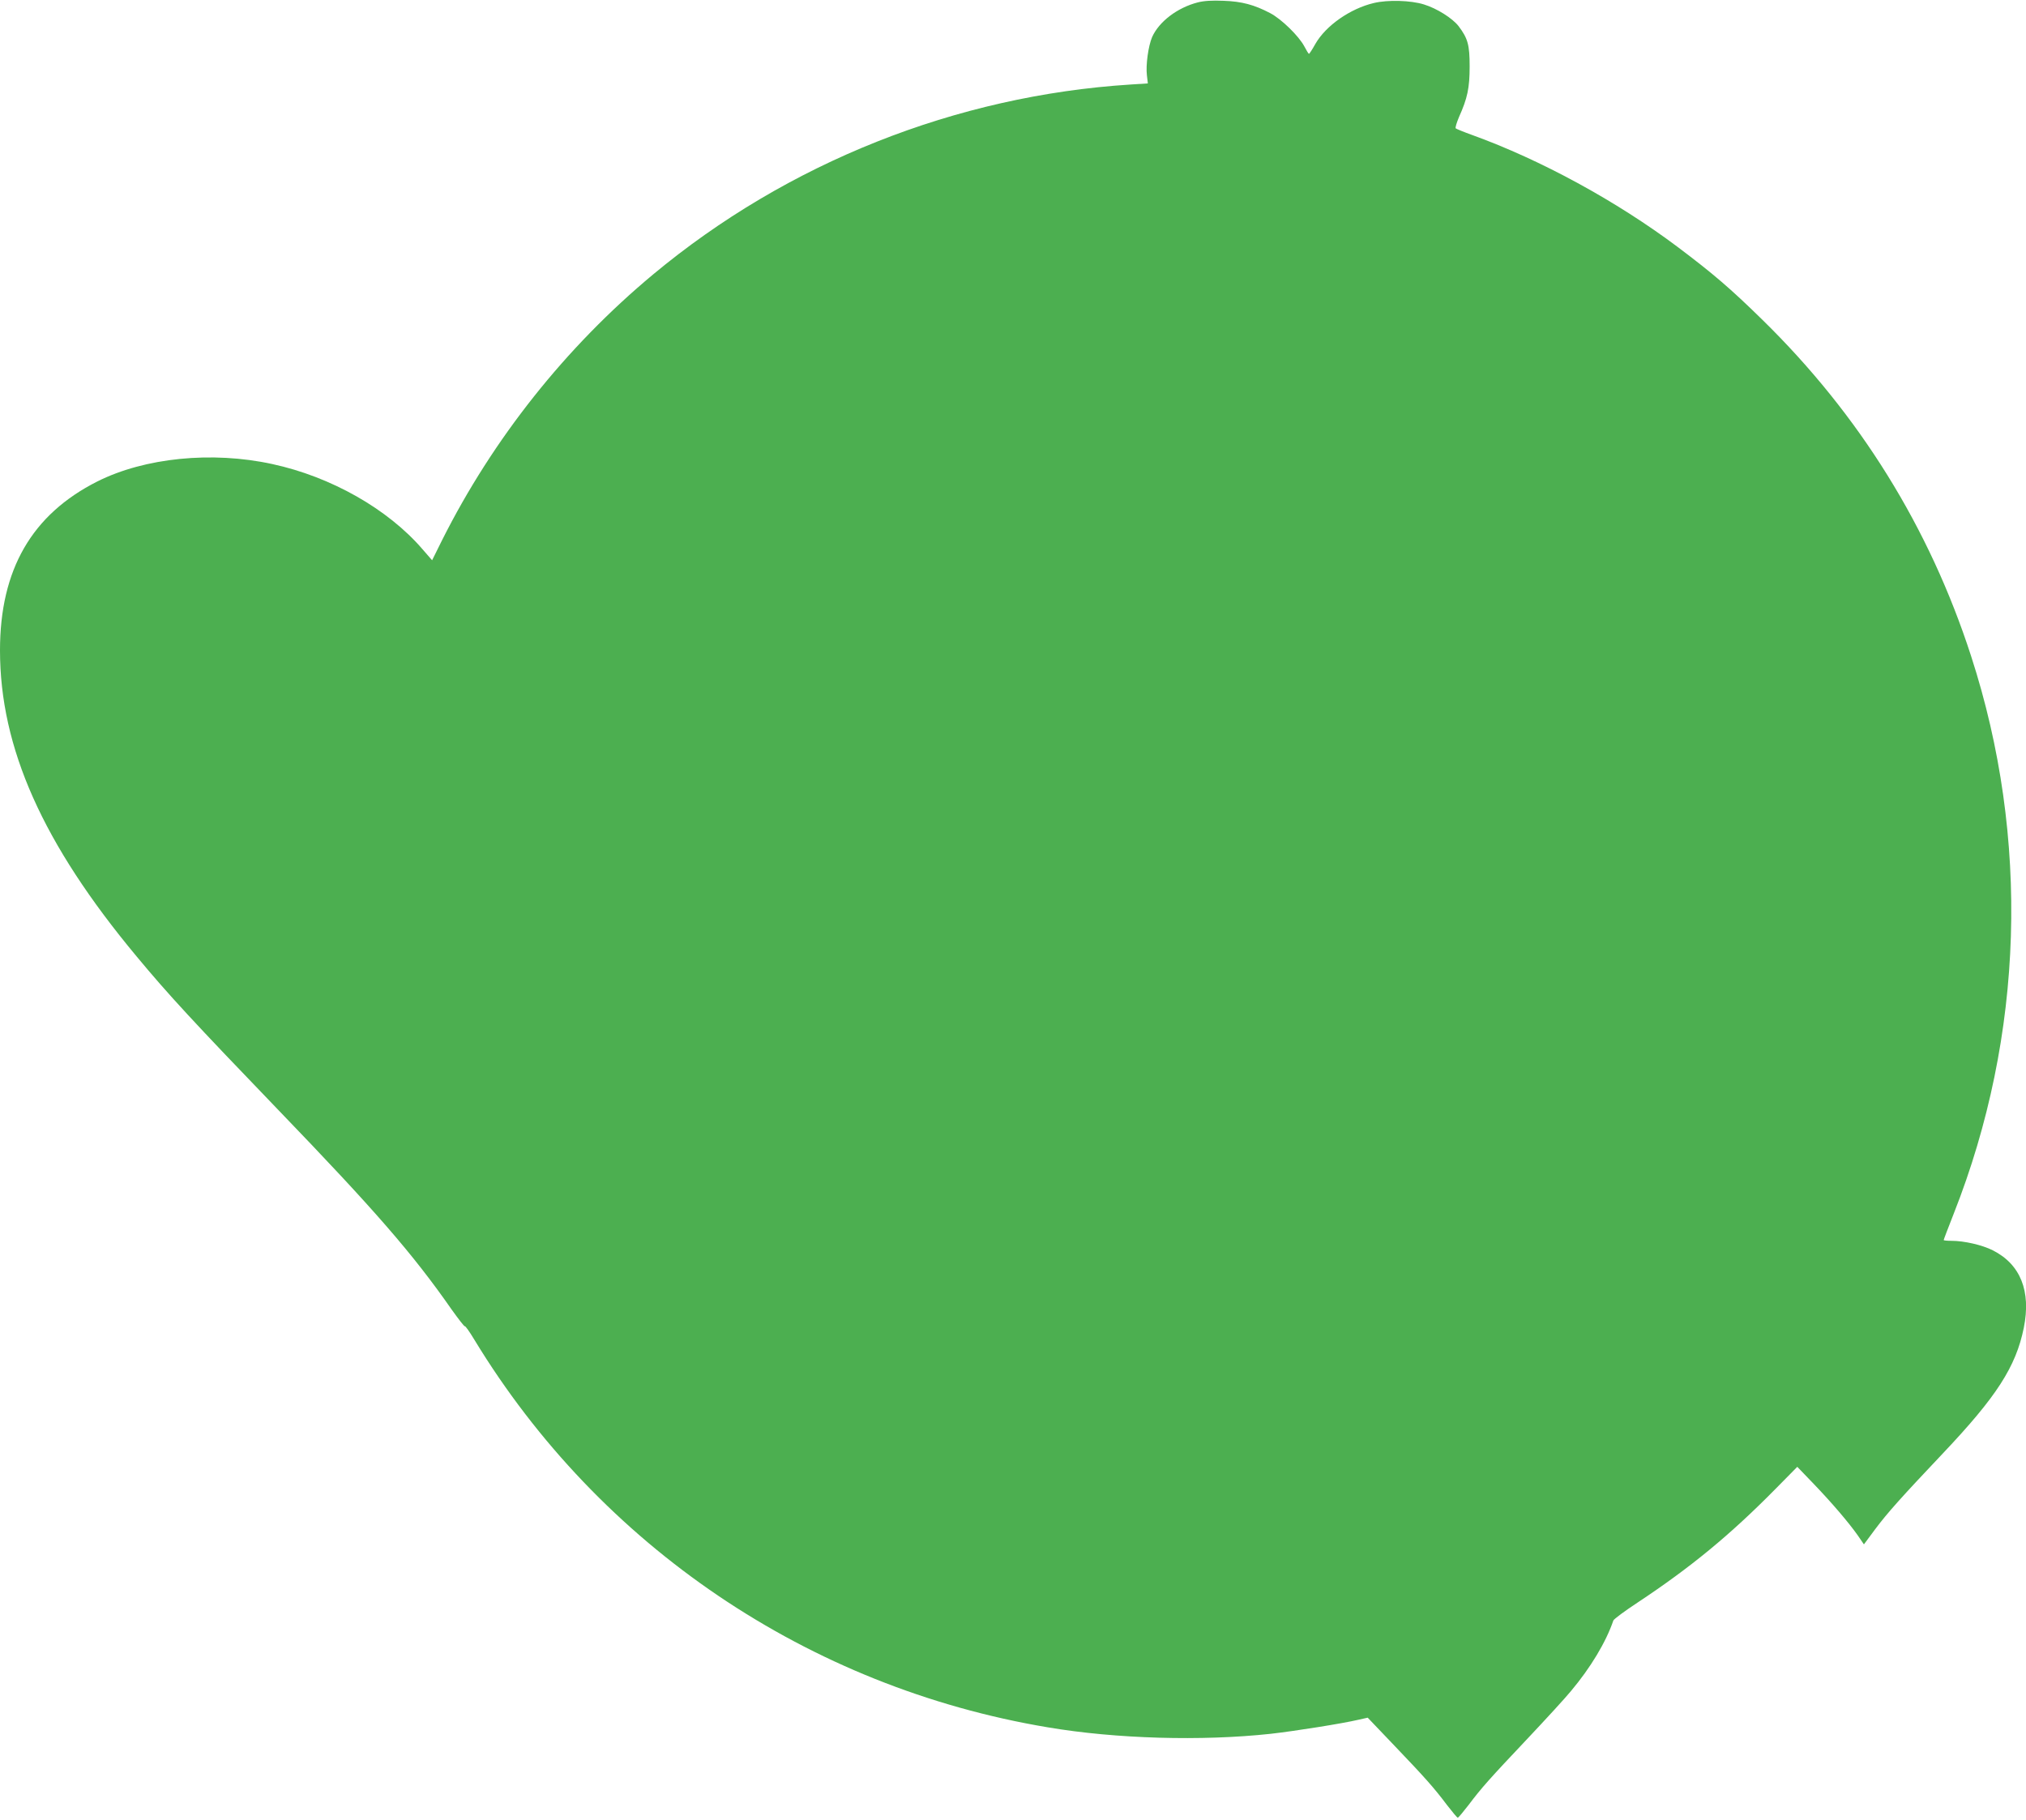
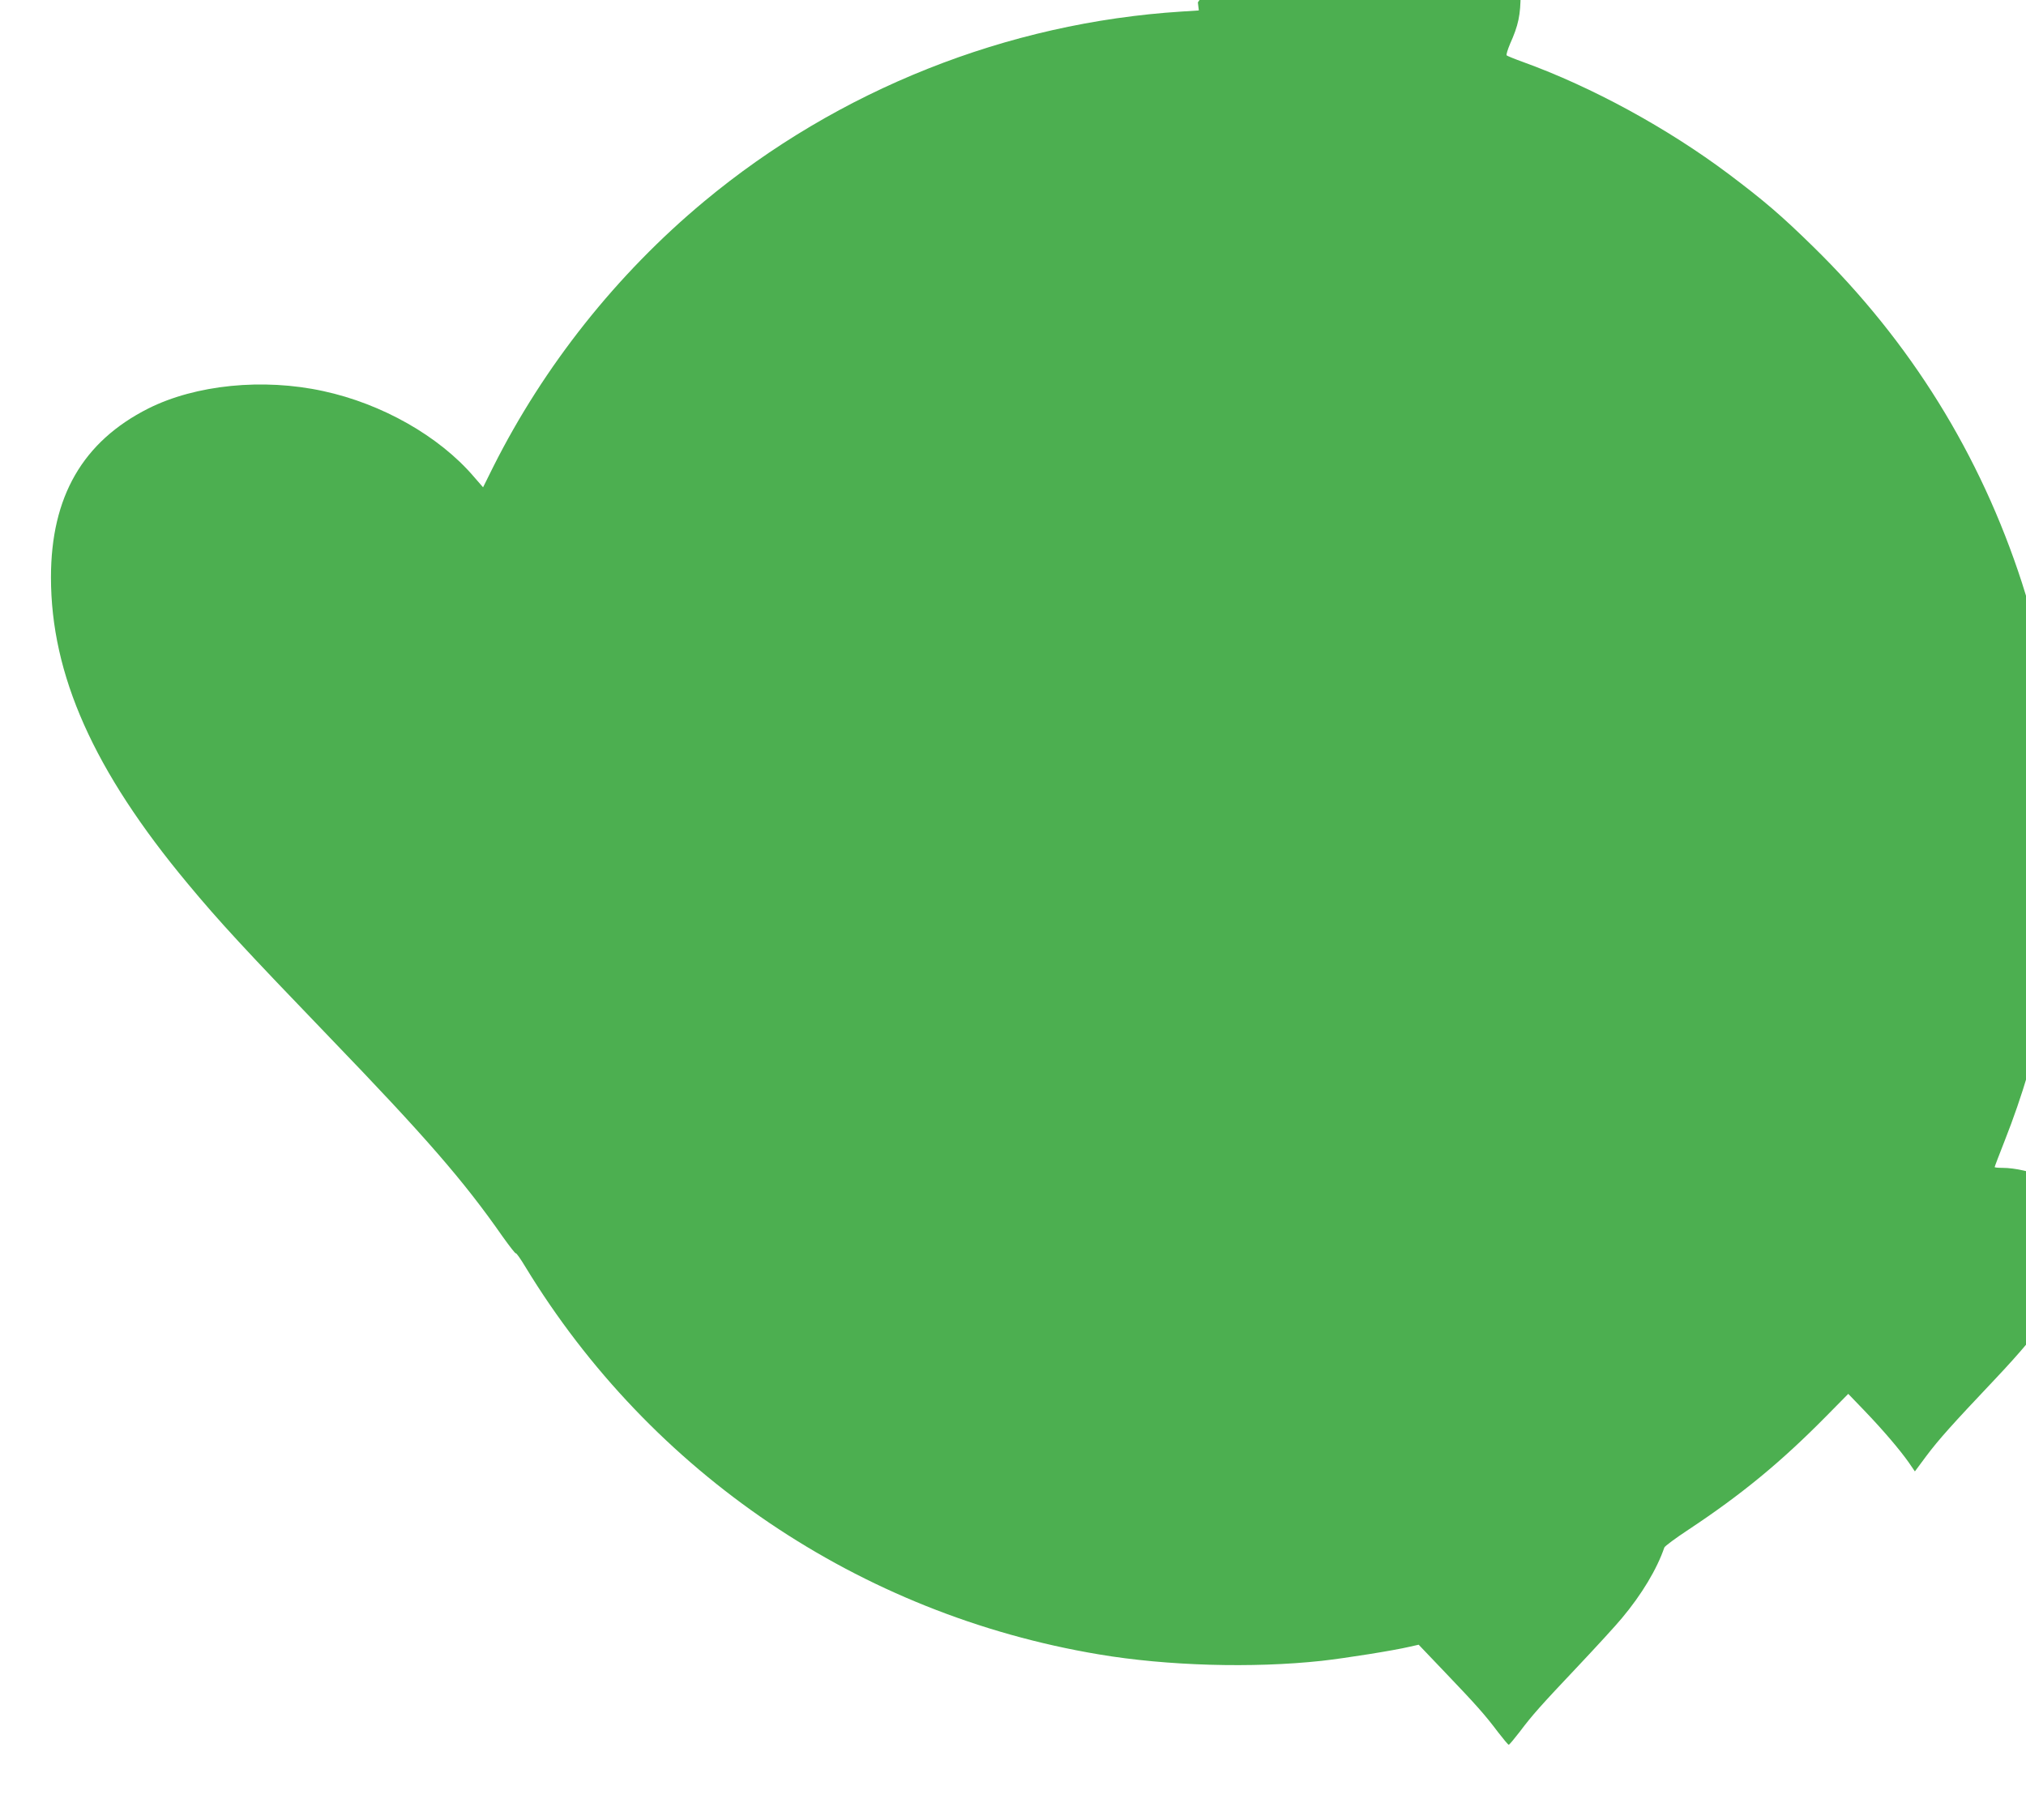
<svg xmlns="http://www.w3.org/2000/svg" version="1.0" width="1280pt" height="1150pt" viewBox="0 0 1280 1150" preserveAspectRatio="xMidYMid meet">
  <g transform="translate(0,1150) scale(0.1,-0.1)" fill="#4caf50" stroke="none">
-     <path d="M7568 11485 c-129 -33 -245 -121 -289 -219 -24 -56 -41 -177 -33 -242 l6 -51 -109 -7 c-1102 -70 -2169 -494 -3018 -1201 -551 -459 -1010 -1037 -1331 -1676 l-64 -129 -60 69 c-219 255 -579 459 -950 539 -381 83 -806 40 -1105 -110 -414 -209 -615 -557 -615 -1067 0 -616 270 -1222 863 -1934 200 -241 359 -413 897 -972 608 -631 848 -907 1094 -1260 43 -60 80 -108 83 -105 3 3 30 -35 60 -85 793 -1304 2112 -2196 3623 -2449 431 -73 973 -88 1407 -41 152 17 454 65 556 89 l58 13 168 -176 c196 -205 251 -267 333 -376 34 -44 64 -80 68 -80 4 0 34 36 68 80 82 109 132 165 373 420 114 121 238 256 274 300 125 149 221 309 268 446 3 9 72 60 154 114 332 220 581 424 868 715 l140 142 103 -107 c117 -122 221 -244 279 -326 l39 -57 72 97 c78 104 163 199 426 477 340 359 462 548 512 794 47 232 -21 402 -196 490 -67 34 -181 60 -261 60 -27 0 -49 2 -49 5 0 3 29 79 64 168 443 1123 482 2373 109 3522 -263 812 -705 1524 -1319 2125 -202 198 -311 291 -534 459 -388 291 -865 551 -1299 708 -53 19 -99 38 -104 42 -4 4 6 36 21 72 53 118 67 183 67 319 0 136 -11 177 -70 255 -39 50 -137 112 -219 137 -83 26 -228 30 -316 9 -149 -35 -304 -143 -370 -259 -19 -34 -37 -62 -40 -62 -3 0 -16 21 -30 48 -35 65 -143 171 -215 209 -101 53 -179 74 -295 78 -72 3 -123 0 -162 -10z" />
+     <path d="M7568 11485 l6 -51 -109 -7 c-1102 -70 -2169 -494 -3018 -1201 -551 -459 -1010 -1037 -1331 -1676 l-64 -129 -60 69 c-219 255 -579 459 -950 539 -381 83 -806 40 -1105 -110 -414 -209 -615 -557 -615 -1067 0 -616 270 -1222 863 -1934 200 -241 359 -413 897 -972 608 -631 848 -907 1094 -1260 43 -60 80 -108 83 -105 3 3 30 -35 60 -85 793 -1304 2112 -2196 3623 -2449 431 -73 973 -88 1407 -41 152 17 454 65 556 89 l58 13 168 -176 c196 -205 251 -267 333 -376 34 -44 64 -80 68 -80 4 0 34 36 68 80 82 109 132 165 373 420 114 121 238 256 274 300 125 149 221 309 268 446 3 9 72 60 154 114 332 220 581 424 868 715 l140 142 103 -107 c117 -122 221 -244 279 -326 l39 -57 72 97 c78 104 163 199 426 477 340 359 462 548 512 794 47 232 -21 402 -196 490 -67 34 -181 60 -261 60 -27 0 -49 2 -49 5 0 3 29 79 64 168 443 1123 482 2373 109 3522 -263 812 -705 1524 -1319 2125 -202 198 -311 291 -534 459 -388 291 -865 551 -1299 708 -53 19 -99 38 -104 42 -4 4 6 36 21 72 53 118 67 183 67 319 0 136 -11 177 -70 255 -39 50 -137 112 -219 137 -83 26 -228 30 -316 9 -149 -35 -304 -143 -370 -259 -19 -34 -37 -62 -40 -62 -3 0 -16 21 -30 48 -35 65 -143 171 -215 209 -101 53 -179 74 -295 78 -72 3 -123 0 -162 -10z" />
  </g>
</svg>